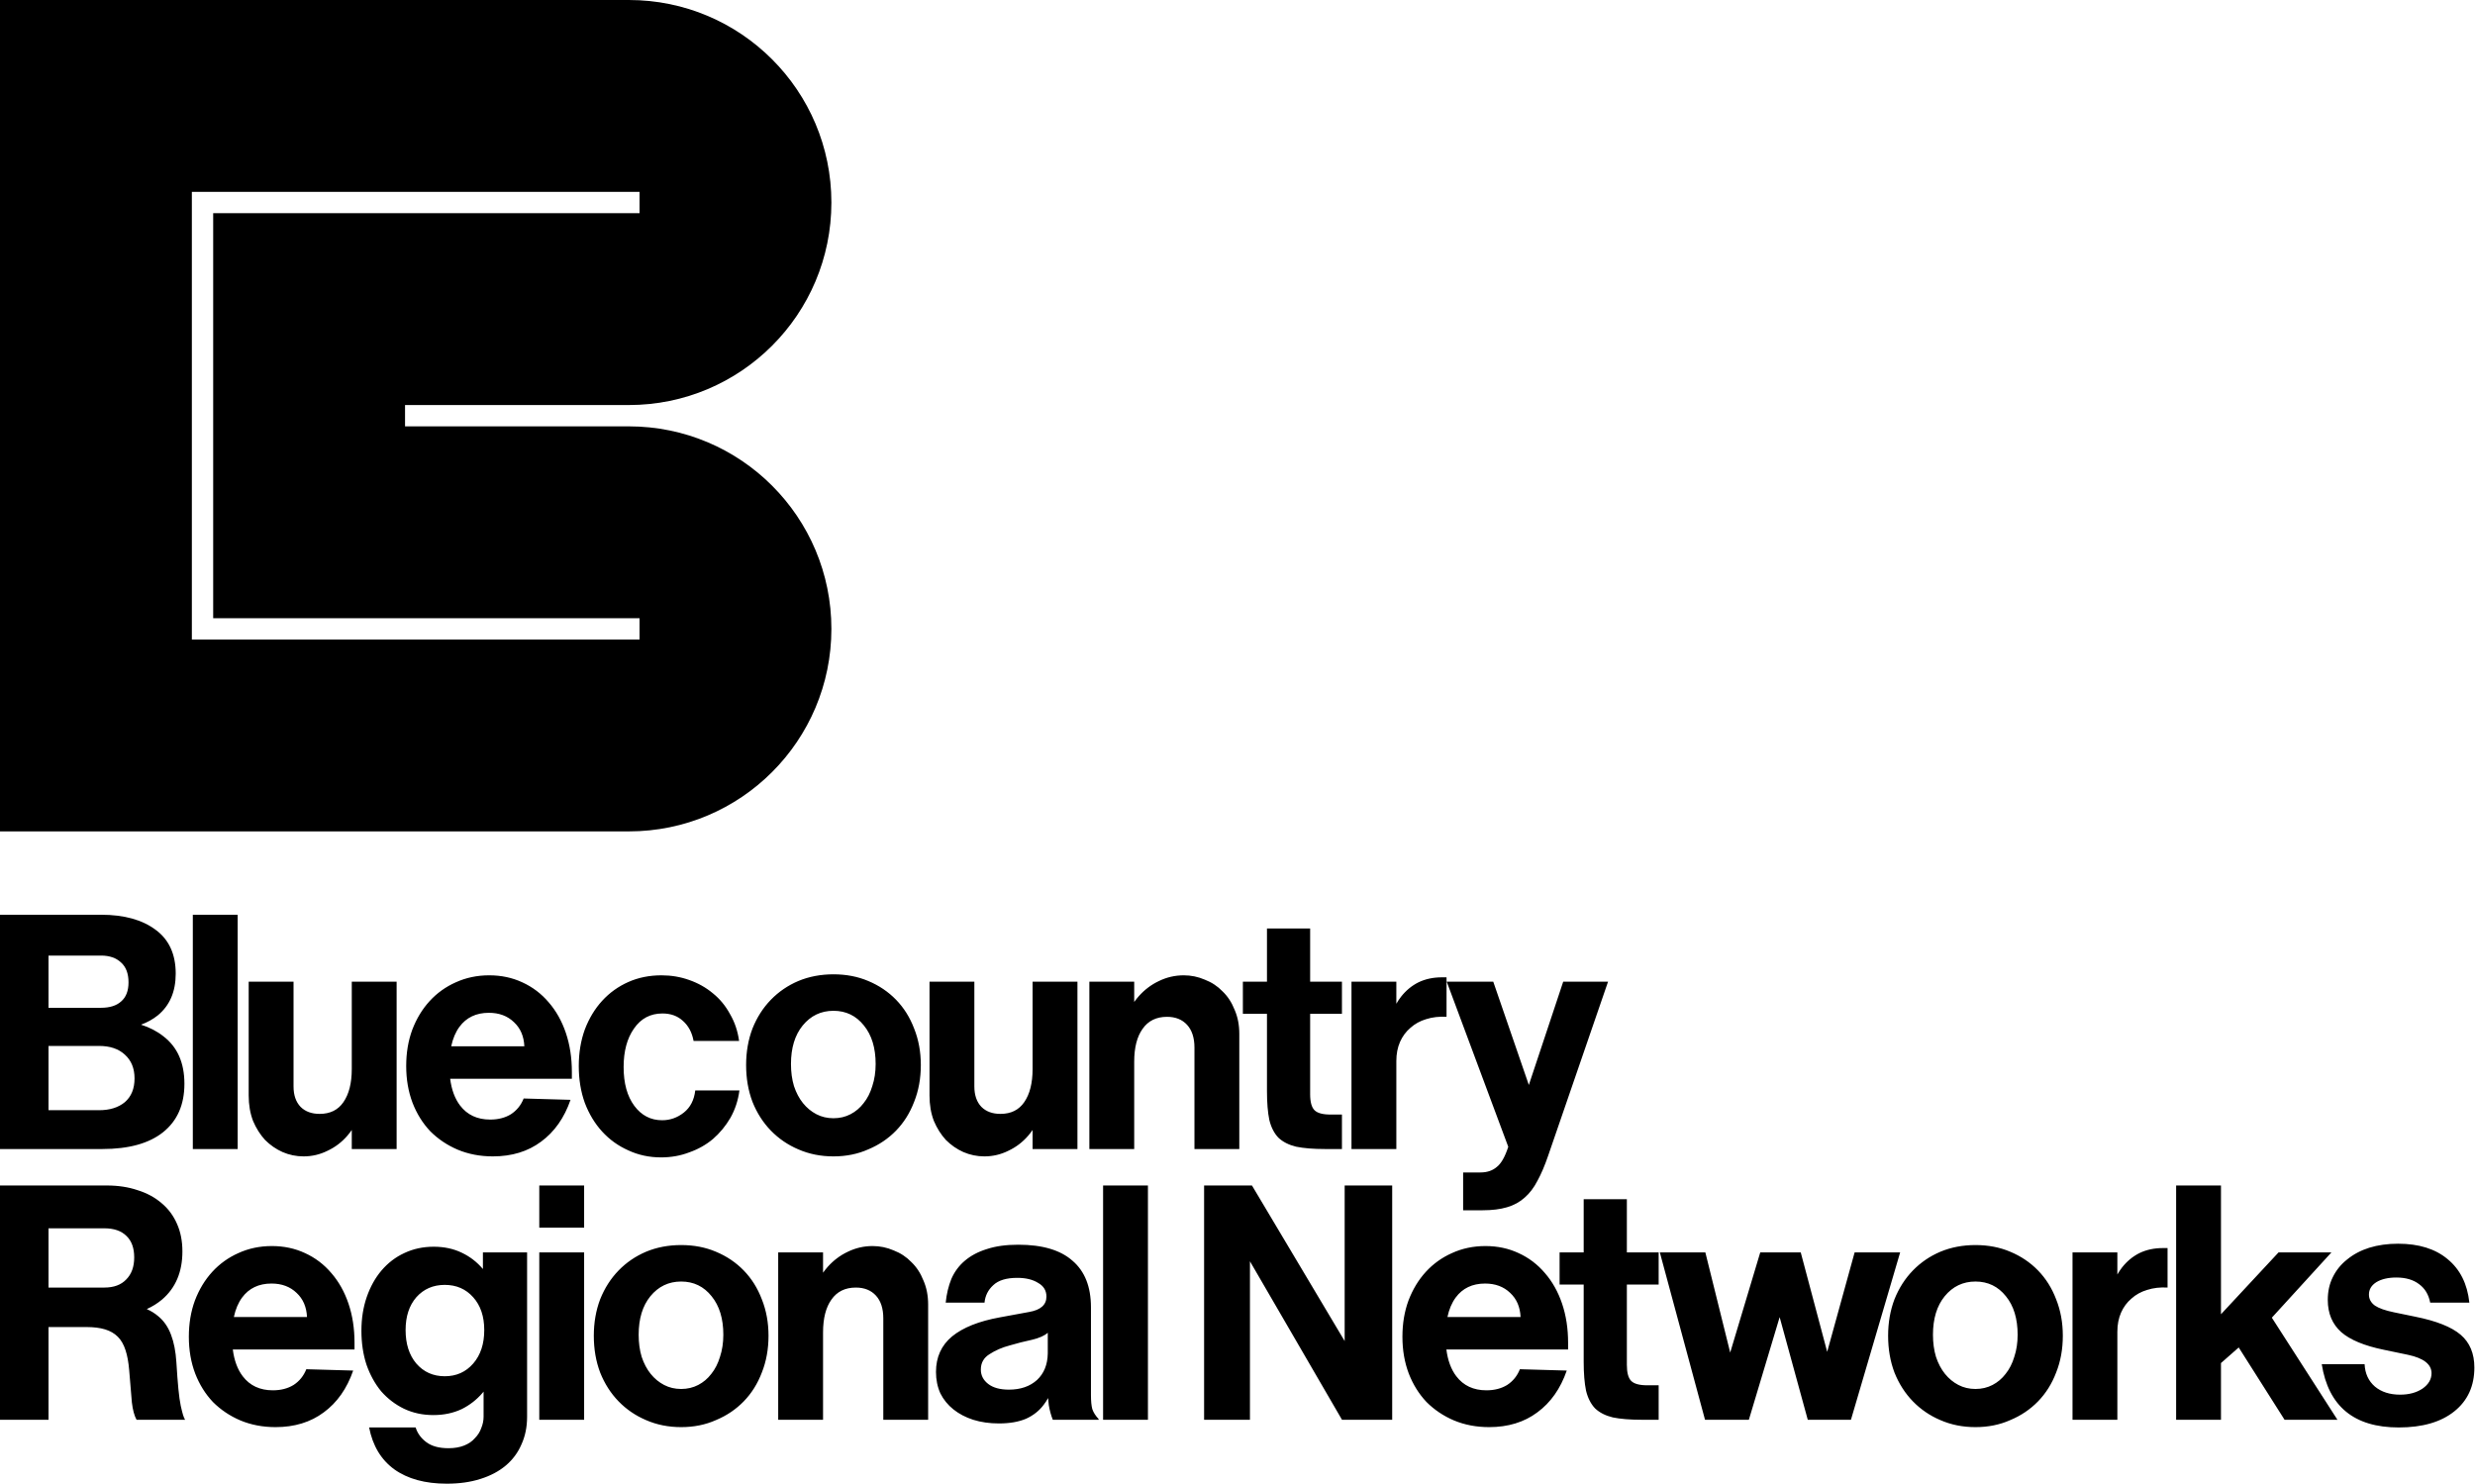
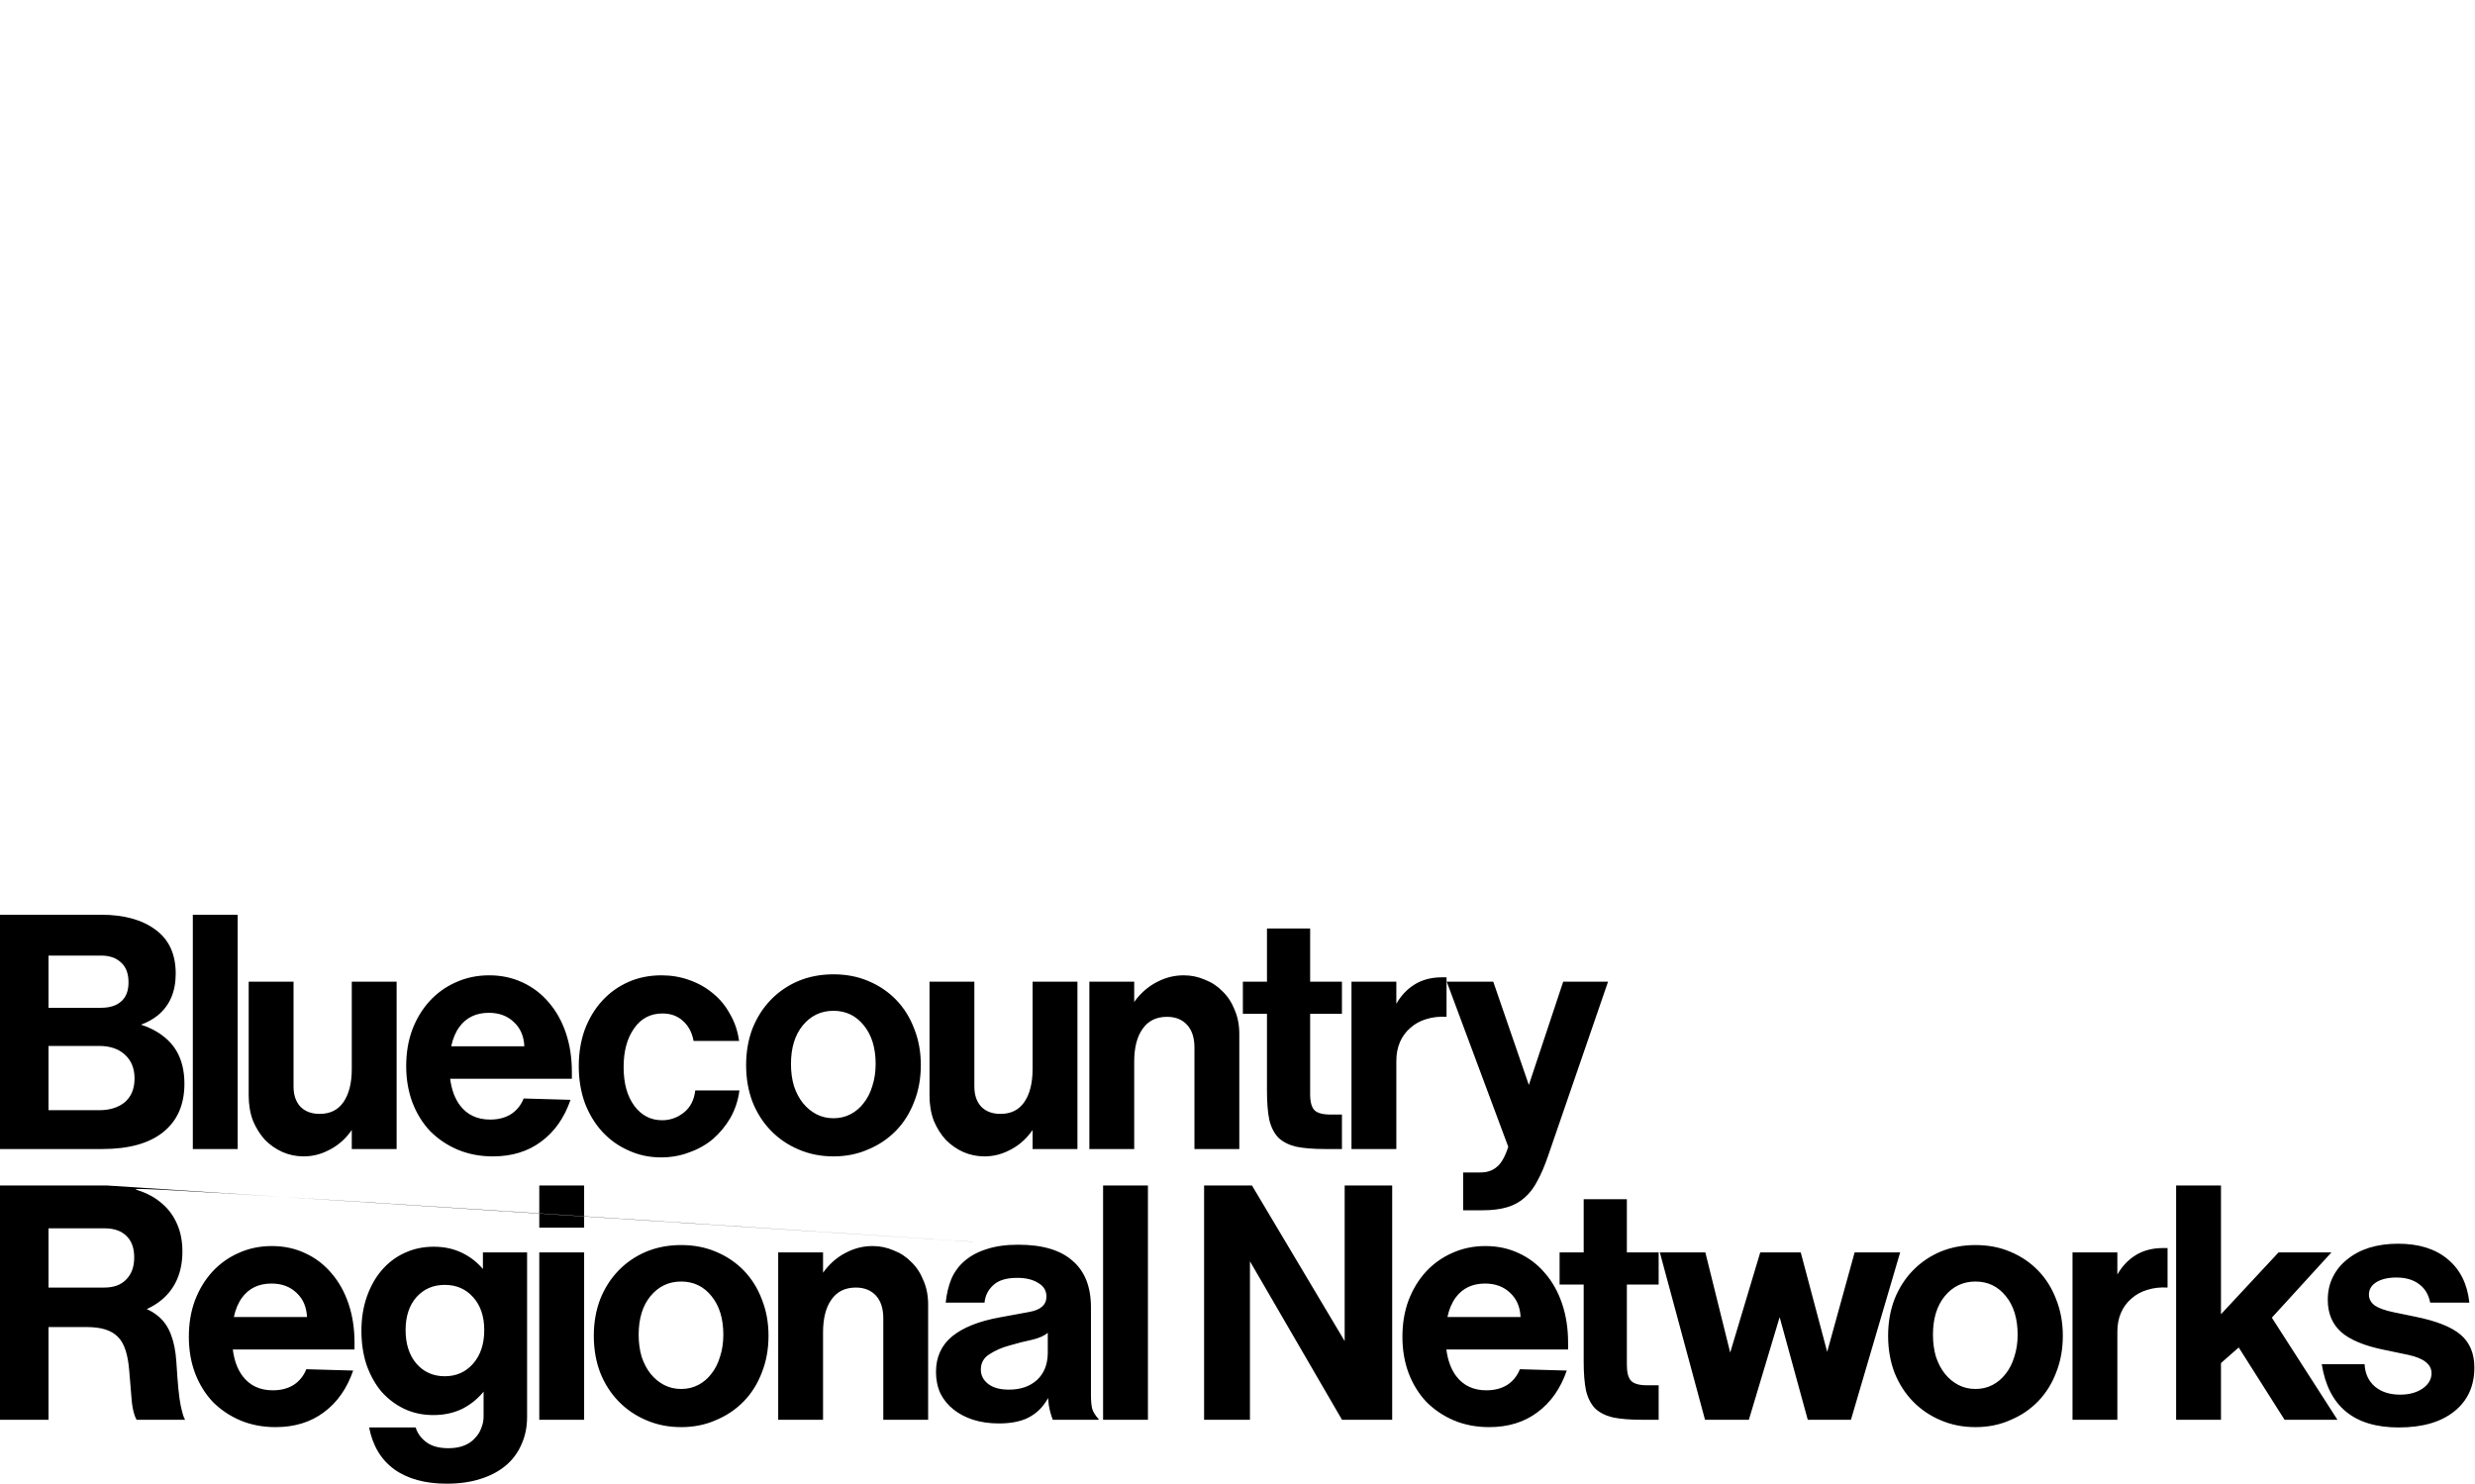
<svg xmlns="http://www.w3.org/2000/svg" width="1161" height="696" viewBox="0 0 1161 696" fill="none">
-   <path d="M300 90H90V300H300V290H100V100H300C300 100 300 92.761 300 90ZM390 95C390 147.467 347.467 190 295 190H190V200H295C347.467 200 390 242.533 390 295C390 347.467 347.467 390 295 390H0V0H295C347.467 8.05374e-07 390 42.533 390 95Z" fill="black" />
-   <path d="M203.45 584.831C208.37 584.831 212.766 585.773 216.639 587.657C220.471 589.472 223.766 592.018 226.529 595.29V587.5H247.254V664.587C247.254 669.402 246.364 673.745 244.585 677.618C242.91 681.491 240.451 684.788 237.206 687.509C233.961 690.23 229.983 692.324 225.273 693.789C220.668 695.254 215.434 695.987 209.573 695.987C199.421 695.987 191.205 693.737 184.925 689.236C178.75 684.736 174.824 678.194 173.149 669.611H194.973C195.81 672.333 197.485 674.635 199.997 676.519C202.509 678.402 205.963 679.345 210.358 679.345C213.184 679.345 215.644 678.926 217.737 678.089C219.831 677.252 221.506 676.1 222.762 674.635C224.122 673.274 225.117 671.704 225.745 669.925C226.478 668.146 226.844 666.366 226.844 664.587V652.812L226.307 653.451C223.59 656.603 220.367 659.111 216.639 660.976C212.661 662.86 208.213 663.802 203.294 663.802C198.27 663.802 193.664 662.808 189.478 660.819C185.396 658.831 181.837 656.109 178.802 652.655C175.871 649.097 173.568 644.909 171.894 640.095C170.324 635.28 169.539 629.995 169.539 624.238C169.539 618.482 170.376 613.196 172.051 608.381C173.725 603.566 176.028 599.432 178.959 595.978C181.994 592.419 185.553 589.698 189.635 587.814C193.821 585.826 198.426 584.831 203.45 584.831ZM1124.91 583.418C1134.64 583.418 1142.39 585.825 1148.14 590.64C1154.01 595.454 1157.41 602.258 1158.35 611.05H1139.98C1139.25 607.282 1137.52 604.404 1134.8 602.415C1132.08 600.322 1128.52 599.275 1124.12 599.275C1120.25 599.275 1117.11 600.007 1114.7 601.473C1112.4 602.938 1111.25 604.875 1111.25 607.282C1111.25 609.375 1112.19 611.102 1114.08 612.463C1115.96 613.719 1118.94 614.765 1123.02 615.603L1132.92 617.644C1142.86 619.632 1149.98 622.459 1154.27 626.122C1158.56 629.785 1160.7 634.914 1160.7 641.508C1160.7 650.195 1157.56 657.051 1151.28 662.075C1145 667.099 1136.32 669.611 1125.22 669.611C1104.29 669.611 1092.25 659.72 1089.11 639.938H1109.21C1109.42 644.334 1111.04 647.84 1114.08 650.457C1117.11 652.969 1121.04 654.225 1125.85 654.225C1130.04 654.225 1133.54 653.283 1136.37 651.399C1139.2 649.411 1140.61 647.003 1140.61 644.177C1140.61 639.99 1136.94 637.112 1129.62 635.542L1118.31 633.187C1109.1 631.303 1102.41 628.529 1098.22 624.866C1094.03 621.098 1091.94 616.074 1091.94 609.794C1091.94 605.817 1092.72 602.258 1094.29 599.118C1095.86 595.874 1098.11 593.1 1101.04 590.797C1103.97 588.39 1107.43 586.558 1111.41 585.302C1115.49 584.046 1119.99 583.418 1124.91 583.418ZM127.521 584.517C133.173 584.517 138.354 585.616 143.064 587.814C147.879 590.012 152.014 593.152 155.468 597.234C158.922 601.212 161.591 605.974 163.475 611.521C165.359 617.068 166.301 623.191 166.301 629.89V633.03H109.206C109.866 638.193 111.417 642.38 113.862 645.59C117.212 649.986 121.922 652.184 127.992 652.184C131.76 652.184 135.005 651.347 137.727 649.672C140.448 647.893 142.436 645.433 143.692 642.293L165.673 642.921C162.742 651.399 158.136 657.941 151.856 662.546C145.681 667.151 138.145 669.454 129.249 669.454C123.283 669.454 117.788 668.408 112.764 666.314C107.844 664.221 103.553 661.342 99.89 657.679C96.331 653.911 93.557 649.463 91.568 644.334C89.58 639.101 88.586 633.344 88.586 627.064C88.586 620.889 89.527 615.237 91.411 610.108C93.4 604.875 96.121 600.374 99.575 596.606C103.029 592.839 107.111 589.908 111.821 587.814C116.636 585.616 121.87 584.517 127.521 584.517ZM319.526 584.046C325.492 584.046 330.935 585.092 335.854 587.186C340.878 589.279 345.222 592.21 348.886 595.978C352.549 599.746 355.375 604.247 357.363 609.48C359.456 614.714 360.504 620.418 360.504 626.593C360.504 632.873 359.457 638.63 357.363 643.863C355.375 649.096 352.549 653.597 348.886 657.365C345.222 661.133 340.878 664.064 335.854 666.157C330.935 668.355 325.492 669.454 319.526 669.454C313.56 669.454 308.065 668.355 303.041 666.157C298.122 664.064 293.83 661.133 290.167 657.365C286.504 653.597 283.626 649.096 281.532 643.863C279.544 638.63 278.55 632.873 278.55 626.593C278.55 620.418 279.544 614.714 281.532 609.48C283.626 604.247 286.504 599.746 290.167 595.978C293.83 592.21 298.122 589.279 303.041 587.186C308.065 585.092 313.56 584.046 319.526 584.046ZM696.8 584.517C702.452 584.517 707.633 585.616 712.343 587.814C717.157 590.012 721.292 593.152 724.746 597.234C728.2 601.212 730.869 605.974 732.753 611.521C734.637 617.068 735.579 623.191 735.579 629.89V633.03H678.484C679.144 638.193 680.695 642.38 683.141 645.59C686.49 649.986 691.2 652.184 697.271 652.184C701.039 652.184 704.284 651.347 707.005 649.672C709.726 647.893 711.715 645.433 712.971 642.293L734.951 642.921C732.021 651.399 727.415 657.941 721.135 662.546C714.96 667.151 707.424 669.454 698.527 669.454C692.561 669.454 687.066 668.408 682.042 666.314C677.123 664.221 672.831 661.342 669.168 657.679C665.609 653.911 662.835 649.463 660.847 644.334C658.858 639.101 657.864 633.344 657.864 627.064C657.864 620.889 658.806 615.237 660.689 610.108C662.678 604.875 665.4 600.374 668.854 596.606C672.307 592.839 676.39 589.908 681.1 587.814C685.914 585.616 691.148 584.517 696.8 584.517ZM926.675 584.046C932.641 584.046 938.084 585.092 943.003 587.186C948.027 589.279 952.371 592.21 956.034 595.978C959.698 599.746 962.523 604.247 964.512 609.48C966.605 614.714 967.652 620.418 967.652 626.593C967.652 632.873 966.605 638.63 964.512 643.863C962.523 649.096 959.697 653.597 956.034 657.365C952.371 661.133 948.027 664.064 943.003 666.157C938.084 668.355 932.641 669.454 926.675 669.454C920.709 669.454 915.213 668.355 910.189 666.157C905.27 664.064 900.979 661.133 897.315 657.365C893.652 653.597 890.774 649.096 888.681 643.863C886.692 638.63 885.698 632.873 885.698 626.593C885.698 620.418 886.692 614.714 888.681 609.48C890.774 604.247 893.652 599.746 897.315 595.978C900.979 592.21 905.27 589.279 910.189 587.186C915.213 585.092 920.709 584.046 926.675 584.046ZM477.687 583.889C488.991 583.889 497.469 586.401 503.121 591.425C508.878 596.344 511.756 603.619 511.756 613.248V654.382C511.756 657.208 511.965 659.406 512.384 660.976C512.907 662.546 513.902 664.116 515.367 665.686V666H493.857C493.02 663.907 492.392 661.604 491.974 659.092C491.836 657.988 491.729 656.895 491.651 655.812C491.046 656.925 490.371 657.968 489.619 658.935C487.526 661.761 484.752 663.959 481.298 665.529C477.844 666.995 473.605 667.727 468.581 667.727C464.185 667.727 460.155 667.151 456.492 666C452.934 664.849 449.845 663.226 447.229 661.133C444.612 659.04 442.571 656.527 441.105 653.597C439.745 650.561 439.064 647.212 439.064 643.549C439.064 636.641 441.577 631.094 446.601 626.907C451.729 622.721 459.213 619.737 469.052 617.958L482.711 615.446C488.154 614.504 490.875 612.096 490.875 608.224C490.875 605.398 489.566 603.252 486.95 601.787C484.438 600.217 481.193 599.432 477.216 599.432C472.087 599.432 468.319 600.583 465.912 602.886C463.505 605.084 462.144 607.805 461.83 611.05H443.618C444.037 606.968 444.927 603.253 446.287 599.903C447.752 596.554 449.845 593.727 452.566 591.425C455.392 589.017 458.847 587.186 462.929 585.93C467.011 584.569 471.93 583.889 477.687 583.889ZM50.082 556.1C55.42 556.1 60.235 556.833 64.526 558.298C68.922 559.658 72.69 561.7 75.83 564.421C78.97 567.038 81.378 570.283 83.053 574.155C84.727 577.923 85.564 582.215 85.564 587.029C85.564 596.658 82.372 604.194 75.987 609.637C73.86 611.415 71.482 612.895 68.856 614.081C70.846 614.971 72.595 616.054 74.103 617.33C76.825 619.528 78.866 622.459 80.227 626.122C81.587 629.681 82.424 633.972 82.738 638.996C83.052 644.125 83.367 648.311 83.681 651.556C83.995 654.8 84.361 657.418 84.779 659.406C85.198 661.29 85.565 662.755 85.879 663.802C86.193 664.744 86.506 665.477 86.82 666H64.056C63.009 664.116 62.276 661.395 61.857 657.836C61.543 654.173 61.125 649.148 60.602 642.764C60.288 638.996 59.712 635.856 58.875 633.344C58.038 630.727 56.834 628.634 55.264 627.064C53.694 625.495 51.705 624.343 49.298 623.61C46.891 622.878 44.011 622.511 40.662 622.511H22.765V666H0V556.1H50.082ZM274.009 666H252.971V587.5H274.009V666ZM409.322 584.517C412.776 584.517 416.073 585.197 419.213 586.558C422.458 587.814 425.232 589.645 427.534 592.053C429.941 594.355 431.825 597.235 433.186 600.688C434.651 604.038 435.384 607.806 435.384 611.992V666H414.346V618.429C414.346 613.824 413.194 610.265 410.892 607.753C408.589 605.241 405.449 603.985 401.472 603.985C396.448 603.985 392.627 605.869 390.011 609.637C387.394 613.3 386.086 618.429 386.086 625.023V666H365.048V587.5H386.086V597.024C386.773 596.049 387.505 595.124 388.284 594.251C391.005 591.216 394.146 588.86 397.704 587.186C401.367 585.406 405.24 584.517 409.322 584.517ZM538.486 666H517.448V556.1H538.486V666ZM630.771 629.086V556.1H653.065V666H629.516L586.341 591.663V666H564.832V556.1H587.282L630.771 629.086ZM763.146 587.5H778.061V602.572H763.146V640.252C763.146 643.915 763.826 646.427 765.187 647.788C766.547 649.149 769.059 649.829 772.723 649.829H778.061V666H770.054C764.611 666 760.11 665.634 756.552 664.901C753.098 664.064 750.324 662.651 748.23 660.662C746.242 658.569 744.83 655.795 743.992 652.341C743.26 648.782 742.893 644.281 742.893 638.839V602.572H731.589V587.5H742.893V562.537H763.146V587.5ZM811.618 634.485L825.714 587.5H844.711L857.116 634.137L869.988 587.5H891.34L868.261 666H848.008L834.817 617.86L820.376 666H799.809L778.614 587.5H799.966L811.618 634.485ZM1016.78 603.985C1013.33 603.776 1010.14 604.142 1007.21 605.084C1004.38 605.921 1001.92 607.282 999.828 609.166C997.735 610.945 996.112 613.143 994.961 615.76C993.81 618.376 993.234 621.36 993.234 624.709V666H972.196V587.5H993.234V597.855C993.906 596.684 994.638 595.587 995.433 594.565C997.735 591.635 1000.46 589.384 1003.6 587.814C1006.84 586.245 1010.5 585.459 1014.59 585.459H1016.78V603.985ZM1041.84 616.508L1068.84 587.5H1093.65L1065.7 618.115L1096.47 666H1071.67L1050.16 632.088L1041.84 639.406V666H1020.8V556.1H1041.84V616.508ZM491.503 625.18C490.038 626.54 487.578 627.639 484.124 628.477C480.67 629.209 477.163 630.099 473.604 631.146C470.046 632.087 466.906 633.448 464.185 635.228C461.463 636.902 460.103 639.31 460.103 642.45C460.103 645.171 461.254 647.422 463.557 649.201C465.859 650.98 469.104 651.87 473.291 651.87C478.733 651.87 483.129 650.352 486.479 647.317C489.723 644.276 491.397 640.153 491.498 634.95L491.503 634.443V625.18ZM319.526 601.159C313.665 601.159 308.85 603.462 305.082 608.067C301.419 612.568 299.588 618.586 299.588 626.122C299.588 629.89 300.058 633.344 301 636.484C302.047 639.624 303.46 642.293 305.239 644.491C307.019 646.689 309.112 648.416 311.52 649.672C313.927 650.928 316.596 651.556 319.526 651.556C322.457 651.556 325.126 650.928 327.533 649.672C329.94 648.416 331.982 646.689 333.656 644.491C335.436 642.293 336.796 639.624 337.738 636.484C338.785 633.344 339.309 629.89 339.309 626.122C339.309 618.586 337.477 612.568 333.813 608.067C330.15 603.462 325.388 601.159 319.526 601.159ZM926.675 601.159C920.813 601.159 915.998 603.462 912.23 608.067C908.567 612.568 906.736 618.586 906.736 626.122C906.736 629.89 907.206 633.344 908.148 636.484C909.195 639.624 910.608 642.293 912.388 644.491C914.167 646.689 916.261 648.416 918.668 649.672C921.075 650.928 923.744 651.556 926.675 651.556C929.605 651.556 932.274 650.928 934.682 649.672C937.089 648.416 939.13 646.689 940.805 644.491C942.584 642.293 943.945 639.624 944.887 636.484C945.933 633.344 946.457 629.89 946.457 626.122C946.457 618.586 944.625 612.568 940.962 608.067C937.299 603.462 932.536 601.159 926.675 601.159ZM208.632 602.729C203.189 602.729 198.741 604.666 195.287 608.538C191.938 612.411 190.263 617.539 190.263 623.924C190.263 630.413 191.938 635.647 195.287 639.624C198.741 643.601 203.189 645.59 208.632 645.59C214.074 645.59 218.523 643.601 221.977 639.624C225.431 635.647 227.157 630.413 227.157 623.924C227.157 617.539 225.431 612.411 221.977 608.538C218.523 604.665 214.074 602.729 208.632 602.729ZM127.364 602.101C121.398 602.101 116.793 604.299 113.549 608.695C111.754 611.149 110.473 614.184 109.704 617.801H144.007C143.797 613.091 142.175 609.323 139.14 606.497C136.104 603.566 132.179 602.101 127.364 602.101ZM696.643 602.101C690.677 602.101 686.072 604.299 682.827 608.695C681.032 611.149 679.751 614.184 678.982 617.801H713.285C713.076 613.091 711.453 609.323 708.418 606.497C705.383 603.566 701.457 602.101 696.643 602.101ZM22.765 603.985H48.983C53.379 603.985 56.781 602.729 59.188 600.217C61.7 597.705 62.956 594.251 62.956 589.855C62.956 585.459 61.753 582.109 59.346 579.807C56.938 577.399 53.484 576.196 48.983 576.196H22.765V603.985ZM274.009 575.882H252.971V556.1H274.009V575.882ZM717.166 508.954L733.285 460.5H754.323L726.22 542.14C724.65 546.745 722.976 550.67 721.196 553.915C719.522 557.16 717.533 559.776 715.23 561.765C712.928 563.858 710.154 565.376 706.909 566.318C703.769 567.26 699.949 567.731 695.448 567.731H686.342V549.99H694.506C697.541 549.99 700.053 549.152 702.042 547.478C704.126 545.914 705.951 542.742 707.517 537.962L678.649 460.5H700.473L717.166 508.954ZM310.275 457.517C314.881 457.517 319.225 458.25 323.307 459.715C327.493 461.18 331.209 463.274 334.454 465.995C337.699 468.612 340.368 471.856 342.461 475.729C344.659 479.497 346.071 483.684 346.699 488.289H325.348C324.615 484.312 322.94 481.172 320.323 478.869C317.811 476.567 314.619 475.415 310.747 475.415C305.095 475.415 300.646 477.77 297.401 482.48C294.157 487.086 292.535 493.104 292.535 500.535C292.535 508.176 294.209 514.246 297.559 518.747C300.908 523.248 305.252 525.498 310.59 525.498C314.358 525.498 317.76 524.294 320.795 521.887C323.83 519.479 325.609 516.026 326.133 511.525H346.856C346.228 516.235 344.816 520.527 342.618 524.399C340.42 528.167 337.699 531.464 334.454 534.29C331.209 537.011 327.493 539.105 323.307 540.57C319.225 542.14 314.829 542.925 310.119 542.925C304.572 542.925 299.442 541.826 294.732 539.628C290.023 537.535 285.94 534.604 282.486 530.836C279.032 527.068 276.311 522.567 274.322 517.334C272.438 512.101 271.497 506.344 271.497 500.064C271.497 493.889 272.438 488.184 274.322 482.951C276.311 477.718 279.032 473.217 282.486 469.449C285.94 465.681 290.023 462.751 294.732 460.657C299.442 458.564 304.623 457.517 310.275 457.517ZM137.696 509.641C137.696 513.723 138.795 516.915 140.993 519.218C143.191 521.416 146.174 522.515 149.941 522.515C154.861 522.515 158.577 520.683 161.089 517.02C163.705 513.252 165.014 508.07 165.014 501.477V460.5H186.052V539H165.014V530.074C164.377 530.996 163.698 531.879 162.973 532.72C160.356 535.755 157.269 538.11 153.71 539.785C150.151 541.564 146.383 542.454 142.406 542.454C138.952 542.454 135.655 541.774 132.515 540.413C129.479 539.052 126.758 537.168 124.351 534.761C122.048 532.249 120.164 529.265 118.699 525.812C117.339 522.253 116.658 518.276 116.658 513.88V460.5H137.696V509.641ZM229.479 457.517C235.131 457.517 240.312 458.616 245.022 460.814C249.837 463.012 253.972 466.152 257.426 470.234C260.88 474.212 263.549 478.974 265.433 484.521C267.317 490.068 268.259 496.191 268.259 502.89V506.03H211.164C211.824 511.193 213.375 515.38 215.82 518.59C219.17 522.986 223.88 525.184 229.95 525.184C233.718 525.184 236.963 524.347 239.685 522.672C242.406 520.893 244.394 518.433 245.65 515.293L267.631 515.921C264.7 524.399 260.094 530.941 253.814 535.546C247.639 540.151 240.103 542.454 231.207 542.454C225.241 542.454 219.746 541.408 214.722 539.314C209.802 537.221 205.511 534.342 201.848 530.679C198.289 526.911 195.515 522.463 193.526 517.334C191.538 512.101 190.544 506.344 190.544 500.064C190.544 493.889 191.485 488.237 193.369 483.108C195.358 477.875 198.079 473.374 201.533 469.606C204.987 465.839 209.069 462.908 213.779 460.814C218.594 458.616 223.828 457.517 229.479 457.517ZM390.974 457.046C396.94 457.046 402.382 458.092 407.302 460.186C412.326 462.279 416.67 465.21 420.333 468.978C423.996 472.746 426.822 477.247 428.811 482.48C430.904 487.714 431.951 493.418 431.951 499.593C431.951 505.873 430.904 511.63 428.811 516.863C426.822 522.096 423.996 526.597 420.333 530.365C416.67 534.133 412.326 537.064 407.302 539.157C402.382 541.355 396.94 542.454 390.974 542.454C385.008 542.454 379.512 541.355 374.488 539.157C369.569 537.064 365.278 534.133 361.614 530.365C357.951 526.597 355.073 522.096 352.979 516.863C350.991 511.63 349.997 505.873 349.997 499.593C349.997 493.418 350.991 487.714 352.979 482.48C355.073 477.247 357.951 472.746 361.614 468.978C365.278 465.21 369.569 462.279 374.488 460.186C379.512 458.092 385.008 457.046 390.974 457.046ZM457.062 509.641C457.062 513.723 458.161 516.915 460.359 519.218C462.557 521.416 465.54 522.515 469.308 522.515C474.227 522.515 477.943 520.683 480.455 517.02C483.072 513.252 484.38 508.07 484.38 501.477V460.5H505.418V539H484.38V530.074C483.743 530.996 483.064 531.879 482.339 532.72C479.722 535.755 476.635 538.11 473.076 539.785C469.518 541.564 465.75 542.454 461.772 542.454C458.318 542.454 455.021 541.774 451.881 540.413C448.846 539.052 446.124 537.168 443.717 534.761C441.414 532.249 439.531 529.265 438.065 525.812C436.705 522.253 436.024 518.276 436.024 513.88V460.5H457.062V509.641ZM47.413 429.1C58.194 429.1 66.725 431.455 73.005 436.165C79.285 440.77 82.425 447.627 82.425 456.732C82.425 465.21 79.598 471.752 73.946 476.357C71.69 478.154 69.09 479.59 66.149 480.67C70.162 481.942 73.651 483.748 76.615 486.091C83.209 491.115 86.507 498.546 86.507 508.385C86.507 518.223 83.158 525.812 76.459 531.15C69.865 536.384 60.392 539 48.042 539H0V429.1H47.413ZM111.489 539H90.451V429.1H111.489V539ZM555.283 457.517C558.737 457.517 562.034 458.197 565.174 459.558C568.418 460.814 571.192 462.645 573.495 465.053C575.902 467.355 577.786 470.234 579.146 473.688C580.612 477.037 581.345 480.806 581.345 484.992V539H560.307V491.429C560.307 486.824 559.155 483.265 556.853 480.753C554.55 478.241 551.41 476.985 547.433 476.985C542.409 476.985 538.588 478.869 535.972 482.637C533.355 486.3 532.047 491.429 532.047 498.023V539H511.009V460.5H532.047V470.024C532.734 469.049 533.466 468.124 534.245 467.251C536.966 464.216 540.106 461.86 543.665 460.186C547.328 458.406 551.201 457.517 555.283 457.517ZM614.578 460.5H629.493V475.572H614.578V513.252C614.578 516.915 615.259 519.427 616.619 520.788C617.98 522.149 620.492 522.829 624.155 522.829H629.493V539H621.486C616.044 539 611.543 538.634 607.984 537.901C604.53 537.064 601.756 535.651 599.663 533.662C597.674 531.569 596.262 528.795 595.425 525.341C594.692 521.782 594.325 517.281 594.325 511.839V475.572H583.021V460.5H594.325V435.537H614.578V460.5ZM678.56 476.985C675.106 476.776 671.913 477.142 668.982 478.084C666.157 478.921 663.697 480.282 661.604 482.166C659.51 483.945 657.888 486.143 656.736 488.76C655.585 491.376 655.01 494.36 655.01 497.709V539H633.972V460.5H655.01V470.855C655.681 469.684 656.414 468.587 657.208 467.565C659.511 464.635 662.232 462.384 665.372 460.814C668.617 459.245 672.28 458.459 676.361 458.459H678.56V476.985ZM390.974 474.159C385.112 474.159 380.297 476.462 376.529 481.067C372.866 485.568 371.035 491.586 371.035 499.122C371.035 502.89 371.505 506.344 372.447 509.484C373.494 512.624 374.907 515.293 376.687 517.491C378.466 519.689 380.559 521.416 382.967 522.672C385.374 523.928 388.043 524.556 390.974 524.556C393.904 524.556 396.573 523.928 398.98 522.672C401.388 521.416 403.429 519.689 405.104 517.491C406.883 515.293 408.244 512.624 409.186 509.484C410.232 506.344 410.756 502.89 410.756 499.122C410.756 491.586 408.924 485.568 405.261 481.067C401.597 476.462 396.835 474.159 390.974 474.159ZM22.765 520.788H46.472C51.496 520.788 55.525 519.532 58.56 517.02C61.596 514.403 63.113 510.688 63.113 505.873C63.113 501.163 61.596 497.447 58.56 494.726C55.63 492.004 51.6 490.644 46.472 490.644H22.765V520.788ZM229.322 475.101C223.356 475.101 218.751 477.299 215.507 481.695C213.712 484.149 212.431 487.184 211.662 490.801H245.965C245.755 486.091 244.133 482.323 241.098 479.497C238.062 476.566 234.137 475.101 229.322 475.101ZM22.765 472.746H47.413C51.495 472.746 54.636 471.751 56.834 469.763C59.136 467.774 60.287 464.791 60.287 460.814C60.287 456.733 59.136 453.644 56.834 451.551C54.531 449.353 51.39 448.254 47.413 448.254H22.765V472.746Z" fill="black" />
+   <path d="M203.45 584.831C208.37 584.831 212.766 585.773 216.639 587.657C220.471 589.472 223.766 592.018 226.529 595.29V587.5H247.254V664.587C247.254 669.402 246.364 673.745 244.585 677.618C242.91 681.491 240.451 684.788 237.206 687.509C233.961 690.23 229.983 692.324 225.273 693.789C220.668 695.254 215.434 695.987 209.573 695.987C199.421 695.987 191.205 693.737 184.925 689.236C178.75 684.736 174.824 678.194 173.149 669.611H194.973C195.81 672.333 197.485 674.635 199.997 676.519C202.509 678.402 205.963 679.345 210.358 679.345C213.184 679.345 215.644 678.926 217.737 678.089C219.831 677.252 221.506 676.1 222.762 674.635C224.122 673.274 225.117 671.704 225.745 669.925C226.478 668.146 226.844 666.366 226.844 664.587V652.812L226.307 653.451C223.59 656.603 220.367 659.111 216.639 660.976C212.661 662.86 208.213 663.802 203.294 663.802C198.27 663.802 193.664 662.808 189.478 660.819C185.396 658.831 181.837 656.109 178.802 652.655C175.871 649.097 173.568 644.909 171.894 640.095C170.324 635.28 169.539 629.995 169.539 624.238C169.539 618.482 170.376 613.196 172.051 608.381C173.725 603.566 176.028 599.432 178.959 595.978C181.994 592.419 185.553 589.698 189.635 587.814C193.821 585.826 198.426 584.831 203.45 584.831ZM1124.91 583.418C1134.64 583.418 1142.39 585.825 1148.14 590.64C1154.01 595.454 1157.41 602.258 1158.35 611.05H1139.98C1139.25 607.282 1137.52 604.404 1134.8 602.415C1132.08 600.322 1128.52 599.275 1124.12 599.275C1120.25 599.275 1117.11 600.007 1114.7 601.473C1112.4 602.938 1111.25 604.875 1111.25 607.282C1111.25 609.375 1112.19 611.102 1114.08 612.463C1115.96 613.719 1118.94 614.765 1123.02 615.603L1132.92 617.644C1142.86 619.632 1149.98 622.459 1154.27 626.122C1158.56 629.785 1160.7 634.914 1160.7 641.508C1160.7 650.195 1157.56 657.051 1151.28 662.075C1145 667.099 1136.32 669.611 1125.22 669.611C1104.29 669.611 1092.25 659.72 1089.11 639.938H1109.21C1109.42 644.334 1111.04 647.84 1114.08 650.457C1117.11 652.969 1121.04 654.225 1125.85 654.225C1130.04 654.225 1133.54 653.283 1136.37 651.399C1139.2 649.411 1140.61 647.003 1140.61 644.177C1140.61 639.99 1136.94 637.112 1129.62 635.542L1118.31 633.187C1109.1 631.303 1102.41 628.529 1098.22 624.866C1094.03 621.098 1091.94 616.074 1091.94 609.794C1091.94 605.817 1092.72 602.258 1094.29 599.118C1095.86 595.874 1098.11 593.1 1101.04 590.797C1103.97 588.39 1107.43 586.558 1111.41 585.302C1115.49 584.046 1119.99 583.418 1124.91 583.418ZM127.521 584.517C133.173 584.517 138.354 585.616 143.064 587.814C147.879 590.012 152.014 593.152 155.468 597.234C158.922 601.212 161.591 605.974 163.475 611.521C165.359 617.068 166.301 623.191 166.301 629.89V633.03H109.206C109.866 638.193 111.417 642.38 113.862 645.59C117.212 649.986 121.922 652.184 127.992 652.184C131.76 652.184 135.005 651.347 137.727 649.672C140.448 647.893 142.436 645.433 143.692 642.293L165.673 642.921C162.742 651.399 158.136 657.941 151.856 662.546C145.681 667.151 138.145 669.454 129.249 669.454C123.283 669.454 117.788 668.408 112.764 666.314C107.844 664.221 103.553 661.342 99.89 657.679C96.331 653.911 93.557 649.463 91.568 644.334C89.58 639.101 88.586 633.344 88.586 627.064C88.586 620.889 89.527 615.237 91.411 610.108C93.4 604.875 96.121 600.374 99.575 596.606C103.029 592.839 107.111 589.908 111.821 587.814C116.636 585.616 121.87 584.517 127.521 584.517ZM319.526 584.046C325.492 584.046 330.935 585.092 335.854 587.186C340.878 589.279 345.222 592.21 348.886 595.978C352.549 599.746 355.375 604.247 357.363 609.48C359.456 614.714 360.504 620.418 360.504 626.593C360.504 632.873 359.457 638.63 357.363 643.863C355.375 649.096 352.549 653.597 348.886 657.365C345.222 661.133 340.878 664.064 335.854 666.157C330.935 668.355 325.492 669.454 319.526 669.454C313.56 669.454 308.065 668.355 303.041 666.157C298.122 664.064 293.83 661.133 290.167 657.365C286.504 653.597 283.626 649.096 281.532 643.863C279.544 638.63 278.55 632.873 278.55 626.593C278.55 620.418 279.544 614.714 281.532 609.48C283.626 604.247 286.504 599.746 290.167 595.978C293.83 592.21 298.122 589.279 303.041 587.186C308.065 585.092 313.56 584.046 319.526 584.046ZM696.8 584.517C702.452 584.517 707.633 585.616 712.343 587.814C717.157 590.012 721.292 593.152 724.746 597.234C728.2 601.212 730.869 605.974 732.753 611.521C734.637 617.068 735.579 623.191 735.579 629.89V633.03H678.484C679.144 638.193 680.695 642.38 683.141 645.59C686.49 649.986 691.2 652.184 697.271 652.184C701.039 652.184 704.284 651.347 707.005 649.672C709.726 647.893 711.715 645.433 712.971 642.293L734.951 642.921C732.021 651.399 727.415 657.941 721.135 662.546C714.96 667.151 707.424 669.454 698.527 669.454C692.561 669.454 687.066 668.408 682.042 666.314C677.123 664.221 672.831 661.342 669.168 657.679C665.609 653.911 662.835 649.463 660.847 644.334C658.858 639.101 657.864 633.344 657.864 627.064C657.864 620.889 658.806 615.237 660.689 610.108C662.678 604.875 665.4 600.374 668.854 596.606C672.307 592.839 676.39 589.908 681.1 587.814C685.914 585.616 691.148 584.517 696.8 584.517ZM926.675 584.046C932.641 584.046 938.084 585.092 943.003 587.186C948.027 589.279 952.371 592.21 956.034 595.978C959.698 599.746 962.523 604.247 964.512 609.48C966.605 614.714 967.652 620.418 967.652 626.593C967.652 632.873 966.605 638.63 964.512 643.863C962.523 649.096 959.697 653.597 956.034 657.365C952.371 661.133 948.027 664.064 943.003 666.157C938.084 668.355 932.641 669.454 926.675 669.454C920.709 669.454 915.213 668.355 910.189 666.157C905.27 664.064 900.979 661.133 897.315 657.365C893.652 653.597 890.774 649.096 888.681 643.863C886.692 638.63 885.698 632.873 885.698 626.593C885.698 620.418 886.692 614.714 888.681 609.48C890.774 604.247 893.652 599.746 897.315 595.978C900.979 592.21 905.27 589.279 910.189 587.186C915.213 585.092 920.709 584.046 926.675 584.046ZM477.687 583.889C488.991 583.889 497.469 586.401 503.121 591.425C508.878 596.344 511.756 603.619 511.756 613.248V654.382C511.756 657.208 511.965 659.406 512.384 660.976C512.907 662.546 513.902 664.116 515.367 665.686V666H493.857C493.02 663.907 492.392 661.604 491.974 659.092C491.836 657.988 491.729 656.895 491.651 655.812C491.046 656.925 490.371 657.968 489.619 658.935C487.526 661.761 484.752 663.959 481.298 665.529C477.844 666.995 473.605 667.727 468.581 667.727C464.185 667.727 460.155 667.151 456.492 666C452.934 664.849 449.845 663.226 447.229 661.133C444.612 659.04 442.571 656.527 441.105 653.597C439.745 650.561 439.064 647.212 439.064 643.549C439.064 636.641 441.577 631.094 446.601 626.907C451.729 622.721 459.213 619.737 469.052 617.958L482.711 615.446C488.154 614.504 490.875 612.096 490.875 608.224C490.875 605.398 489.566 603.252 486.95 601.787C484.438 600.217 481.193 599.432 477.216 599.432C472.087 599.432 468.319 600.583 465.912 602.886C463.505 605.084 462.144 607.805 461.83 611.05H443.618C444.037 606.968 444.927 603.253 446.287 599.903C447.752 596.554 449.845 593.727 452.566 591.425C455.392 589.017 458.847 587.186 462.929 585.93C467.011 584.569 471.93 583.889 477.687 583.889ZC55.42 556.1 60.235 556.833 64.526 558.298C68.922 559.658 72.69 561.7 75.83 564.421C78.97 567.038 81.378 570.283 83.053 574.155C84.727 577.923 85.564 582.215 85.564 587.029C85.564 596.658 82.372 604.194 75.987 609.637C73.86 611.415 71.482 612.895 68.856 614.081C70.846 614.971 72.595 616.054 74.103 617.33C76.825 619.528 78.866 622.459 80.227 626.122C81.587 629.681 82.424 633.972 82.738 638.996C83.052 644.125 83.367 648.311 83.681 651.556C83.995 654.8 84.361 657.418 84.779 659.406C85.198 661.29 85.565 662.755 85.879 663.802C86.193 664.744 86.506 665.477 86.82 666H64.056C63.009 664.116 62.276 661.395 61.857 657.836C61.543 654.173 61.125 649.148 60.602 642.764C60.288 638.996 59.712 635.856 58.875 633.344C58.038 630.727 56.834 628.634 55.264 627.064C53.694 625.495 51.705 624.343 49.298 623.61C46.891 622.878 44.011 622.511 40.662 622.511H22.765V666H0V556.1H50.082ZM274.009 666H252.971V587.5H274.009V666ZM409.322 584.517C412.776 584.517 416.073 585.197 419.213 586.558C422.458 587.814 425.232 589.645 427.534 592.053C429.941 594.355 431.825 597.235 433.186 600.688C434.651 604.038 435.384 607.806 435.384 611.992V666H414.346V618.429C414.346 613.824 413.194 610.265 410.892 607.753C408.589 605.241 405.449 603.985 401.472 603.985C396.448 603.985 392.627 605.869 390.011 609.637C387.394 613.3 386.086 618.429 386.086 625.023V666H365.048V587.5H386.086V597.024C386.773 596.049 387.505 595.124 388.284 594.251C391.005 591.216 394.146 588.86 397.704 587.186C401.367 585.406 405.24 584.517 409.322 584.517ZM538.486 666H517.448V556.1H538.486V666ZM630.771 629.086V556.1H653.065V666H629.516L586.341 591.663V666H564.832V556.1H587.282L630.771 629.086ZM763.146 587.5H778.061V602.572H763.146V640.252C763.146 643.915 763.826 646.427 765.187 647.788C766.547 649.149 769.059 649.829 772.723 649.829H778.061V666H770.054C764.611 666 760.11 665.634 756.552 664.901C753.098 664.064 750.324 662.651 748.23 660.662C746.242 658.569 744.83 655.795 743.992 652.341C743.26 648.782 742.893 644.281 742.893 638.839V602.572H731.589V587.5H742.893V562.537H763.146V587.5ZM811.618 634.485L825.714 587.5H844.711L857.116 634.137L869.988 587.5H891.34L868.261 666H848.008L834.817 617.86L820.376 666H799.809L778.614 587.5H799.966L811.618 634.485ZM1016.78 603.985C1013.33 603.776 1010.14 604.142 1007.21 605.084C1004.38 605.921 1001.92 607.282 999.828 609.166C997.735 610.945 996.112 613.143 994.961 615.76C993.81 618.376 993.234 621.36 993.234 624.709V666H972.196V587.5H993.234V597.855C993.906 596.684 994.638 595.587 995.433 594.565C997.735 591.635 1000.46 589.384 1003.6 587.814C1006.84 586.245 1010.5 585.459 1014.59 585.459H1016.78V603.985ZM1041.84 616.508L1068.84 587.5H1093.65L1065.7 618.115L1096.47 666H1071.67L1050.16 632.088L1041.84 639.406V666H1020.8V556.1H1041.84V616.508ZM491.503 625.18C490.038 626.54 487.578 627.639 484.124 628.477C480.67 629.209 477.163 630.099 473.604 631.146C470.046 632.087 466.906 633.448 464.185 635.228C461.463 636.902 460.103 639.31 460.103 642.45C460.103 645.171 461.254 647.422 463.557 649.201C465.859 650.98 469.104 651.87 473.291 651.87C478.733 651.87 483.129 650.352 486.479 647.317C489.723 644.276 491.397 640.153 491.498 634.95L491.503 634.443V625.18ZM319.526 601.159C313.665 601.159 308.85 603.462 305.082 608.067C301.419 612.568 299.588 618.586 299.588 626.122C299.588 629.89 300.058 633.344 301 636.484C302.047 639.624 303.46 642.293 305.239 644.491C307.019 646.689 309.112 648.416 311.52 649.672C313.927 650.928 316.596 651.556 319.526 651.556C322.457 651.556 325.126 650.928 327.533 649.672C329.94 648.416 331.982 646.689 333.656 644.491C335.436 642.293 336.796 639.624 337.738 636.484C338.785 633.344 339.309 629.89 339.309 626.122C339.309 618.586 337.477 612.568 333.813 608.067C330.15 603.462 325.388 601.159 319.526 601.159ZM926.675 601.159C920.813 601.159 915.998 603.462 912.23 608.067C908.567 612.568 906.736 618.586 906.736 626.122C906.736 629.89 907.206 633.344 908.148 636.484C909.195 639.624 910.608 642.293 912.388 644.491C914.167 646.689 916.261 648.416 918.668 649.672C921.075 650.928 923.744 651.556 926.675 651.556C929.605 651.556 932.274 650.928 934.682 649.672C937.089 648.416 939.13 646.689 940.805 644.491C942.584 642.293 943.945 639.624 944.887 636.484C945.933 633.344 946.457 629.89 946.457 626.122C946.457 618.586 944.625 612.568 940.962 608.067C937.299 603.462 932.536 601.159 926.675 601.159ZM208.632 602.729C203.189 602.729 198.741 604.666 195.287 608.538C191.938 612.411 190.263 617.539 190.263 623.924C190.263 630.413 191.938 635.647 195.287 639.624C198.741 643.601 203.189 645.59 208.632 645.59C214.074 645.59 218.523 643.601 221.977 639.624C225.431 635.647 227.157 630.413 227.157 623.924C227.157 617.539 225.431 612.411 221.977 608.538C218.523 604.665 214.074 602.729 208.632 602.729ZM127.364 602.101C121.398 602.101 116.793 604.299 113.549 608.695C111.754 611.149 110.473 614.184 109.704 617.801H144.007C143.797 613.091 142.175 609.323 139.14 606.497C136.104 603.566 132.179 602.101 127.364 602.101ZM696.643 602.101C690.677 602.101 686.072 604.299 682.827 608.695C681.032 611.149 679.751 614.184 678.982 617.801H713.285C713.076 613.091 711.453 609.323 708.418 606.497C705.383 603.566 701.457 602.101 696.643 602.101ZM22.765 603.985H48.983C53.379 603.985 56.781 602.729 59.188 600.217C61.7 597.705 62.956 594.251 62.956 589.855C62.956 585.459 61.753 582.109 59.346 579.807C56.938 577.399 53.484 576.196 48.983 576.196H22.765V603.985ZM274.009 575.882H252.971V556.1H274.009V575.882ZM717.166 508.954L733.285 460.5H754.323L726.22 542.14C724.65 546.745 722.976 550.67 721.196 553.915C719.522 557.16 717.533 559.776 715.23 561.765C712.928 563.858 710.154 565.376 706.909 566.318C703.769 567.26 699.949 567.731 695.448 567.731H686.342V549.99H694.506C697.541 549.99 700.053 549.152 702.042 547.478C704.126 545.914 705.951 542.742 707.517 537.962L678.649 460.5H700.473L717.166 508.954ZM310.275 457.517C314.881 457.517 319.225 458.25 323.307 459.715C327.493 461.18 331.209 463.274 334.454 465.995C337.699 468.612 340.368 471.856 342.461 475.729C344.659 479.497 346.071 483.684 346.699 488.289H325.348C324.615 484.312 322.94 481.172 320.323 478.869C317.811 476.567 314.619 475.415 310.747 475.415C305.095 475.415 300.646 477.77 297.401 482.48C294.157 487.086 292.535 493.104 292.535 500.535C292.535 508.176 294.209 514.246 297.559 518.747C300.908 523.248 305.252 525.498 310.59 525.498C314.358 525.498 317.76 524.294 320.795 521.887C323.83 519.479 325.609 516.026 326.133 511.525H346.856C346.228 516.235 344.816 520.527 342.618 524.399C340.42 528.167 337.699 531.464 334.454 534.29C331.209 537.011 327.493 539.105 323.307 540.57C319.225 542.14 314.829 542.925 310.119 542.925C304.572 542.925 299.442 541.826 294.732 539.628C290.023 537.535 285.94 534.604 282.486 530.836C279.032 527.068 276.311 522.567 274.322 517.334C272.438 512.101 271.497 506.344 271.497 500.064C271.497 493.889 272.438 488.184 274.322 482.951C276.311 477.718 279.032 473.217 282.486 469.449C285.94 465.681 290.023 462.751 294.732 460.657C299.442 458.564 304.623 457.517 310.275 457.517ZM137.696 509.641C137.696 513.723 138.795 516.915 140.993 519.218C143.191 521.416 146.174 522.515 149.941 522.515C154.861 522.515 158.577 520.683 161.089 517.02C163.705 513.252 165.014 508.07 165.014 501.477V460.5H186.052V539H165.014V530.074C164.377 530.996 163.698 531.879 162.973 532.72C160.356 535.755 157.269 538.11 153.71 539.785C150.151 541.564 146.383 542.454 142.406 542.454C138.952 542.454 135.655 541.774 132.515 540.413C129.479 539.052 126.758 537.168 124.351 534.761C122.048 532.249 120.164 529.265 118.699 525.812C117.339 522.253 116.658 518.276 116.658 513.88V460.5H137.696V509.641ZM229.479 457.517C235.131 457.517 240.312 458.616 245.022 460.814C249.837 463.012 253.972 466.152 257.426 470.234C260.88 474.212 263.549 478.974 265.433 484.521C267.317 490.068 268.259 496.191 268.259 502.89V506.03H211.164C211.824 511.193 213.375 515.38 215.82 518.59C219.17 522.986 223.88 525.184 229.95 525.184C233.718 525.184 236.963 524.347 239.685 522.672C242.406 520.893 244.394 518.433 245.65 515.293L267.631 515.921C264.7 524.399 260.094 530.941 253.814 535.546C247.639 540.151 240.103 542.454 231.207 542.454C225.241 542.454 219.746 541.408 214.722 539.314C209.802 537.221 205.511 534.342 201.848 530.679C198.289 526.911 195.515 522.463 193.526 517.334C191.538 512.101 190.544 506.344 190.544 500.064C190.544 493.889 191.485 488.237 193.369 483.108C195.358 477.875 198.079 473.374 201.533 469.606C204.987 465.839 209.069 462.908 213.779 460.814C218.594 458.616 223.828 457.517 229.479 457.517ZM390.974 457.046C396.94 457.046 402.382 458.092 407.302 460.186C412.326 462.279 416.67 465.21 420.333 468.978C423.996 472.746 426.822 477.247 428.811 482.48C430.904 487.714 431.951 493.418 431.951 499.593C431.951 505.873 430.904 511.63 428.811 516.863C426.822 522.096 423.996 526.597 420.333 530.365C416.67 534.133 412.326 537.064 407.302 539.157C402.382 541.355 396.94 542.454 390.974 542.454C385.008 542.454 379.512 541.355 374.488 539.157C369.569 537.064 365.278 534.133 361.614 530.365C357.951 526.597 355.073 522.096 352.979 516.863C350.991 511.63 349.997 505.873 349.997 499.593C349.997 493.418 350.991 487.714 352.979 482.48C355.073 477.247 357.951 472.746 361.614 468.978C365.278 465.21 369.569 462.279 374.488 460.186C379.512 458.092 385.008 457.046 390.974 457.046ZM457.062 509.641C457.062 513.723 458.161 516.915 460.359 519.218C462.557 521.416 465.54 522.515 469.308 522.515C474.227 522.515 477.943 520.683 480.455 517.02C483.072 513.252 484.38 508.07 484.38 501.477V460.5H505.418V539H484.38V530.074C483.743 530.996 483.064 531.879 482.339 532.72C479.722 535.755 476.635 538.11 473.076 539.785C469.518 541.564 465.75 542.454 461.772 542.454C458.318 542.454 455.021 541.774 451.881 540.413C448.846 539.052 446.124 537.168 443.717 534.761C441.414 532.249 439.531 529.265 438.065 525.812C436.705 522.253 436.024 518.276 436.024 513.88V460.5H457.062V509.641ZM47.413 429.1C58.194 429.1 66.725 431.455 73.005 436.165C79.285 440.77 82.425 447.627 82.425 456.732C82.425 465.21 79.598 471.752 73.946 476.357C71.69 478.154 69.09 479.59 66.149 480.67C70.162 481.942 73.651 483.748 76.615 486.091C83.209 491.115 86.507 498.546 86.507 508.385C86.507 518.223 83.158 525.812 76.459 531.15C69.865 536.384 60.392 539 48.042 539H0V429.1H47.413ZM111.489 539H90.451V429.1H111.489V539ZM555.283 457.517C558.737 457.517 562.034 458.197 565.174 459.558C568.418 460.814 571.192 462.645 573.495 465.053C575.902 467.355 577.786 470.234 579.146 473.688C580.612 477.037 581.345 480.806 581.345 484.992V539H560.307V491.429C560.307 486.824 559.155 483.265 556.853 480.753C554.55 478.241 551.41 476.985 547.433 476.985C542.409 476.985 538.588 478.869 535.972 482.637C533.355 486.3 532.047 491.429 532.047 498.023V539H511.009V460.5H532.047V470.024C532.734 469.049 533.466 468.124 534.245 467.251C536.966 464.216 540.106 461.86 543.665 460.186C547.328 458.406 551.201 457.517 555.283 457.517ZM614.578 460.5H629.493V475.572H614.578V513.252C614.578 516.915 615.259 519.427 616.619 520.788C617.98 522.149 620.492 522.829 624.155 522.829H629.493V539H621.486C616.044 539 611.543 538.634 607.984 537.901C604.53 537.064 601.756 535.651 599.663 533.662C597.674 531.569 596.262 528.795 595.425 525.341C594.692 521.782 594.325 517.281 594.325 511.839V475.572H583.021V460.5H594.325V435.537H614.578V460.5ZM678.56 476.985C675.106 476.776 671.913 477.142 668.982 478.084C666.157 478.921 663.697 480.282 661.604 482.166C659.51 483.945 657.888 486.143 656.736 488.76C655.585 491.376 655.01 494.36 655.01 497.709V539H633.972V460.5H655.01V470.855C655.681 469.684 656.414 468.587 657.208 467.565C659.511 464.635 662.232 462.384 665.372 460.814C668.617 459.245 672.28 458.459 676.361 458.459H678.56V476.985ZM390.974 474.159C385.112 474.159 380.297 476.462 376.529 481.067C372.866 485.568 371.035 491.586 371.035 499.122C371.035 502.89 371.505 506.344 372.447 509.484C373.494 512.624 374.907 515.293 376.687 517.491C378.466 519.689 380.559 521.416 382.967 522.672C385.374 523.928 388.043 524.556 390.974 524.556C393.904 524.556 396.573 523.928 398.98 522.672C401.388 521.416 403.429 519.689 405.104 517.491C406.883 515.293 408.244 512.624 409.186 509.484C410.232 506.344 410.756 502.89 410.756 499.122C410.756 491.586 408.924 485.568 405.261 481.067C401.597 476.462 396.835 474.159 390.974 474.159ZM22.765 520.788H46.472C51.496 520.788 55.525 519.532 58.56 517.02C61.596 514.403 63.113 510.688 63.113 505.873C63.113 501.163 61.596 497.447 58.56 494.726C55.63 492.004 51.6 490.644 46.472 490.644H22.765V520.788ZM229.322 475.101C223.356 475.101 218.751 477.299 215.507 481.695C213.712 484.149 212.431 487.184 211.662 490.801H245.965C245.755 486.091 244.133 482.323 241.098 479.497C238.062 476.566 234.137 475.101 229.322 475.101ZM22.765 472.746H47.413C51.495 472.746 54.636 471.751 56.834 469.763C59.136 467.774 60.287 464.791 60.287 460.814C60.287 456.733 59.136 453.644 56.834 451.551C54.531 449.353 51.39 448.254 47.413 448.254H22.765V472.746Z" fill="black" />
</svg>